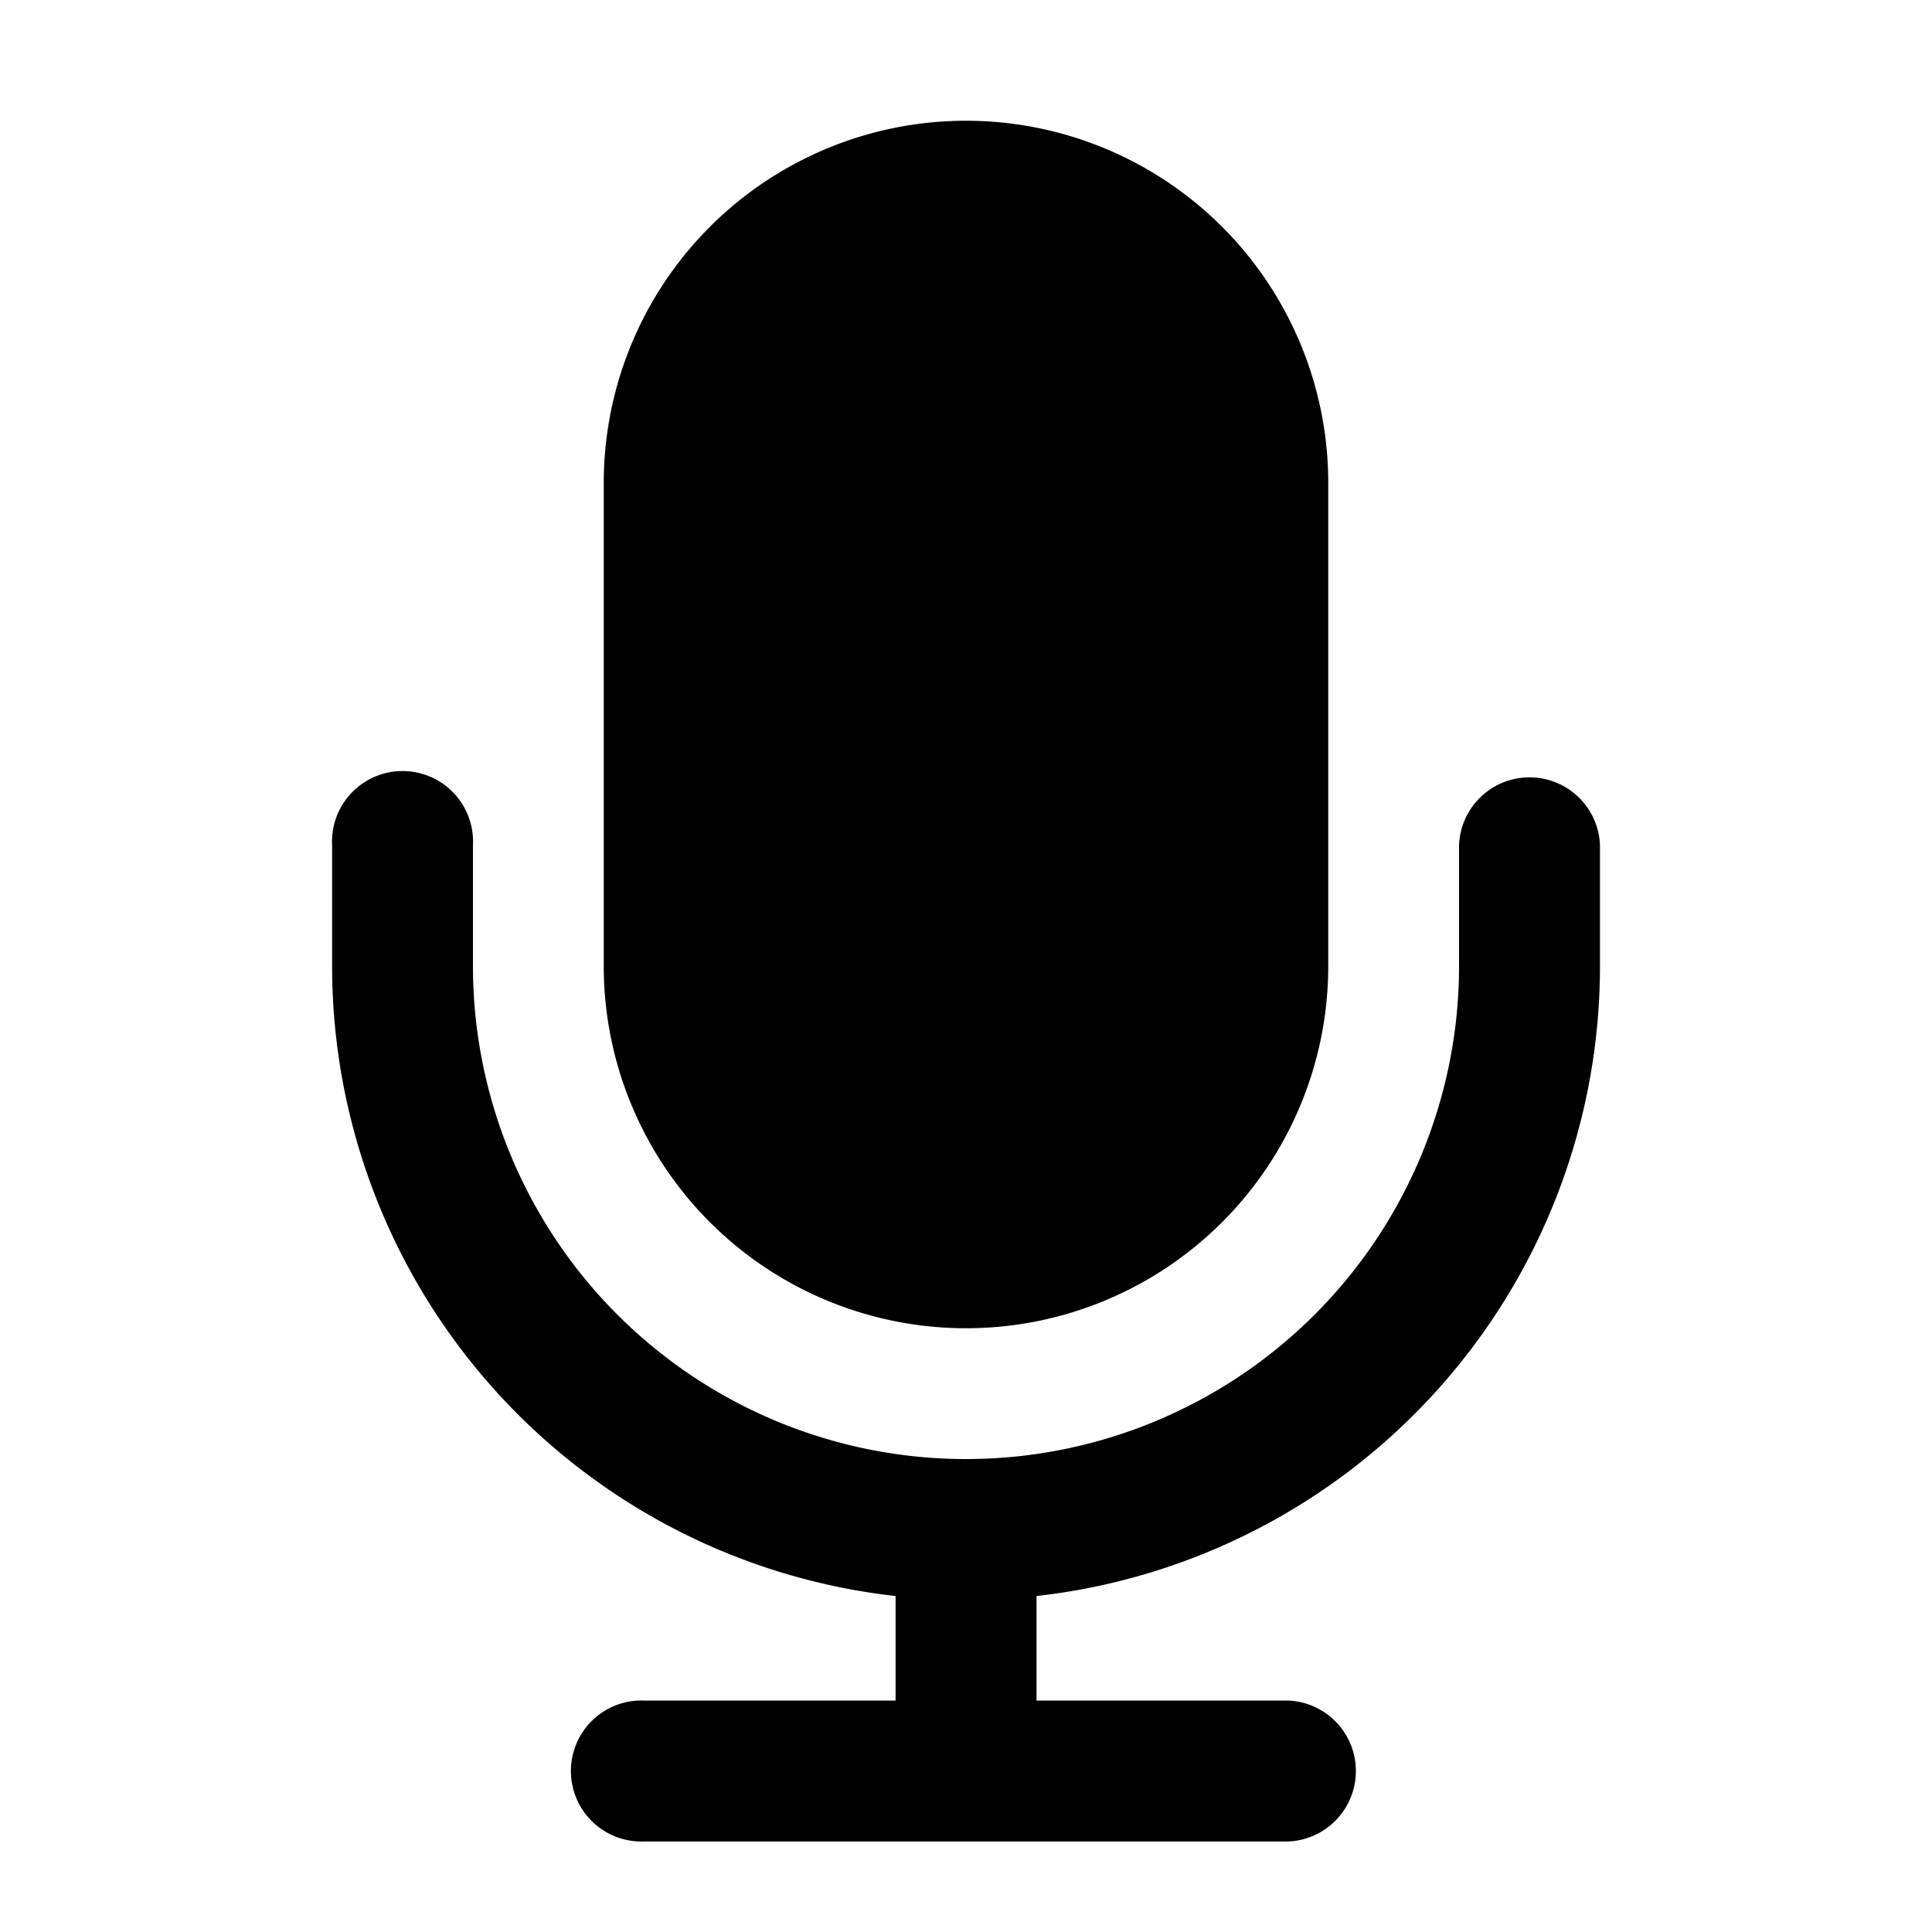
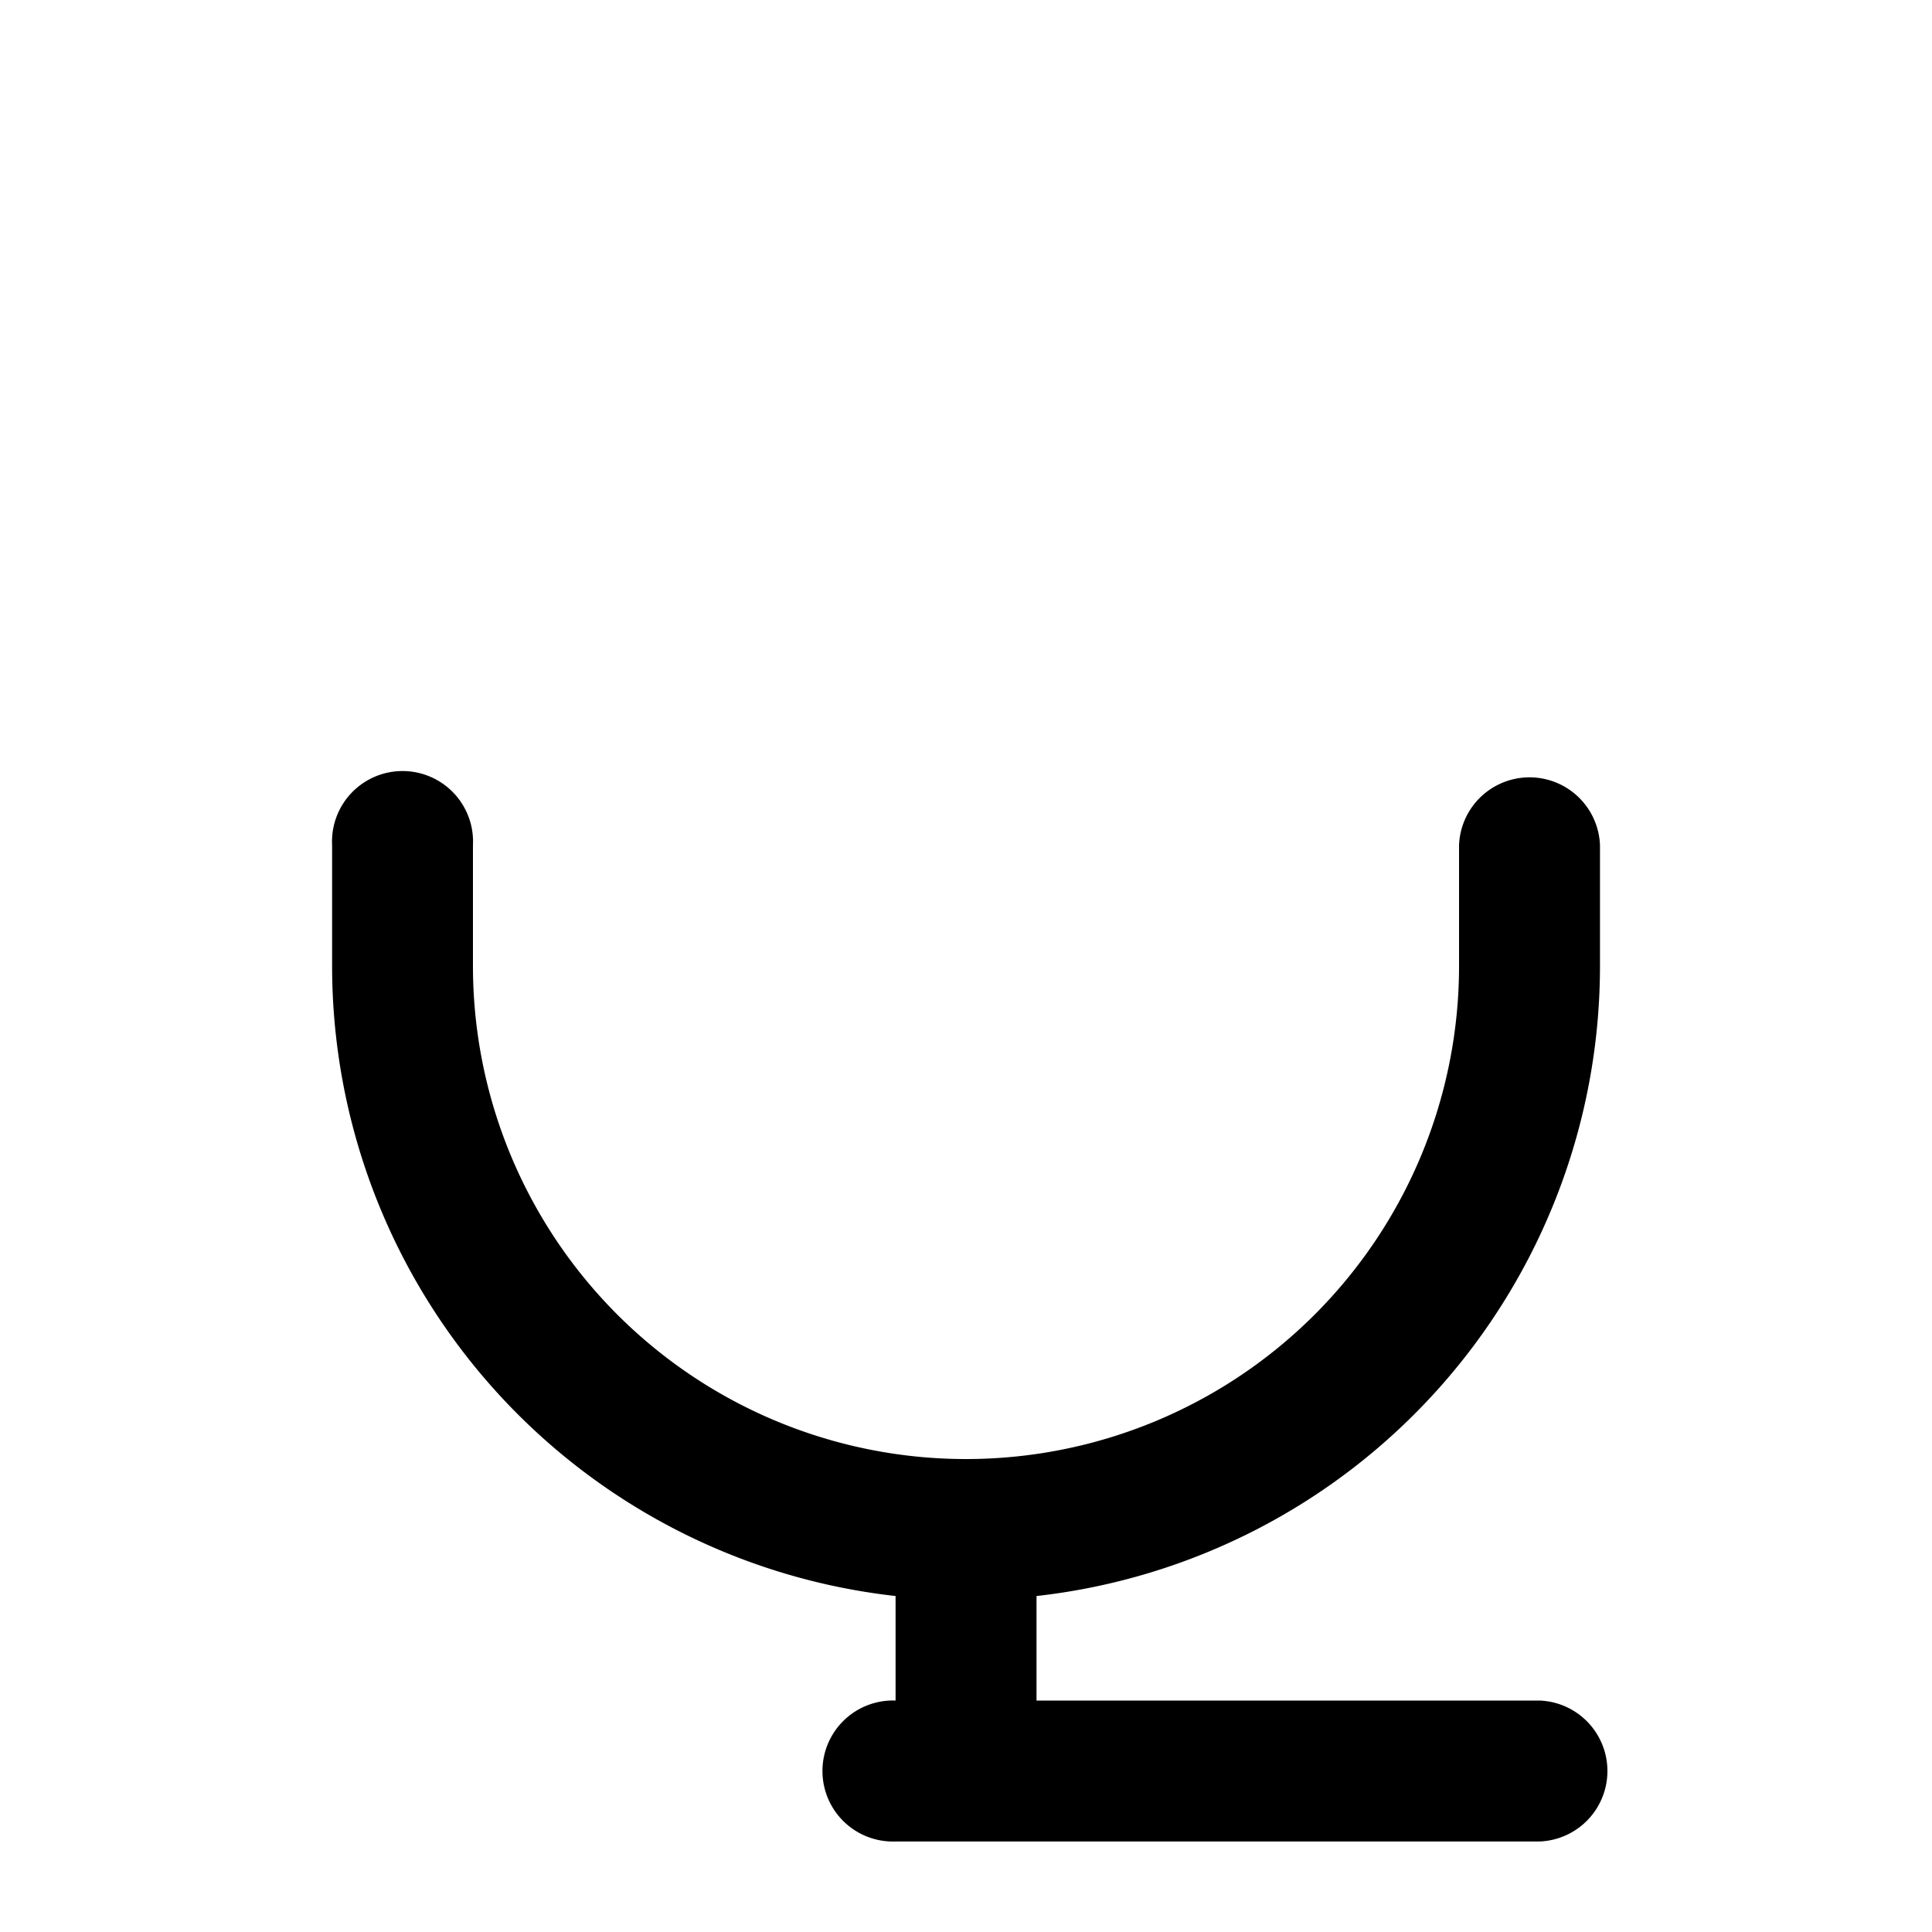
<svg xmlns="http://www.w3.org/2000/svg" width="20" height="20" fill="none">
-   <path d="M6.25 5a3.75 3.75 0 1 1 7.5 0v5a3.75 3.75 0 1 1-7.5 0V5Z" fill="#000" />
-   <path d="M4.896 8.75a.73.73 0 1 0-1.458 0V10a6.563 6.563 0 0 0 5.833 6.522v1.082H6.667a.73.73 0 1 0 0 1.459h6.666a.73.73 0 0 0 0-1.459H10.73v-1.082A6.563 6.563 0 0 0 16.563 10V8.75a.73.73 0 0 0-1.459 0V10a5.104 5.104 0 1 1-10.208 0V8.75Z" fill="#000" />
+   <path d="M4.896 8.75a.73.73 0 1 0-1.458 0V10a6.563 6.563 0 0 0 5.833 6.522v1.082a.73.73 0 1 0 0 1.459h6.666a.73.73 0 0 0 0-1.459H10.73v-1.082A6.563 6.563 0 0 0 16.563 10V8.75a.73.73 0 0 0-1.459 0V10a5.104 5.104 0 1 1-10.208 0V8.75Z" fill="#000" />
</svg>